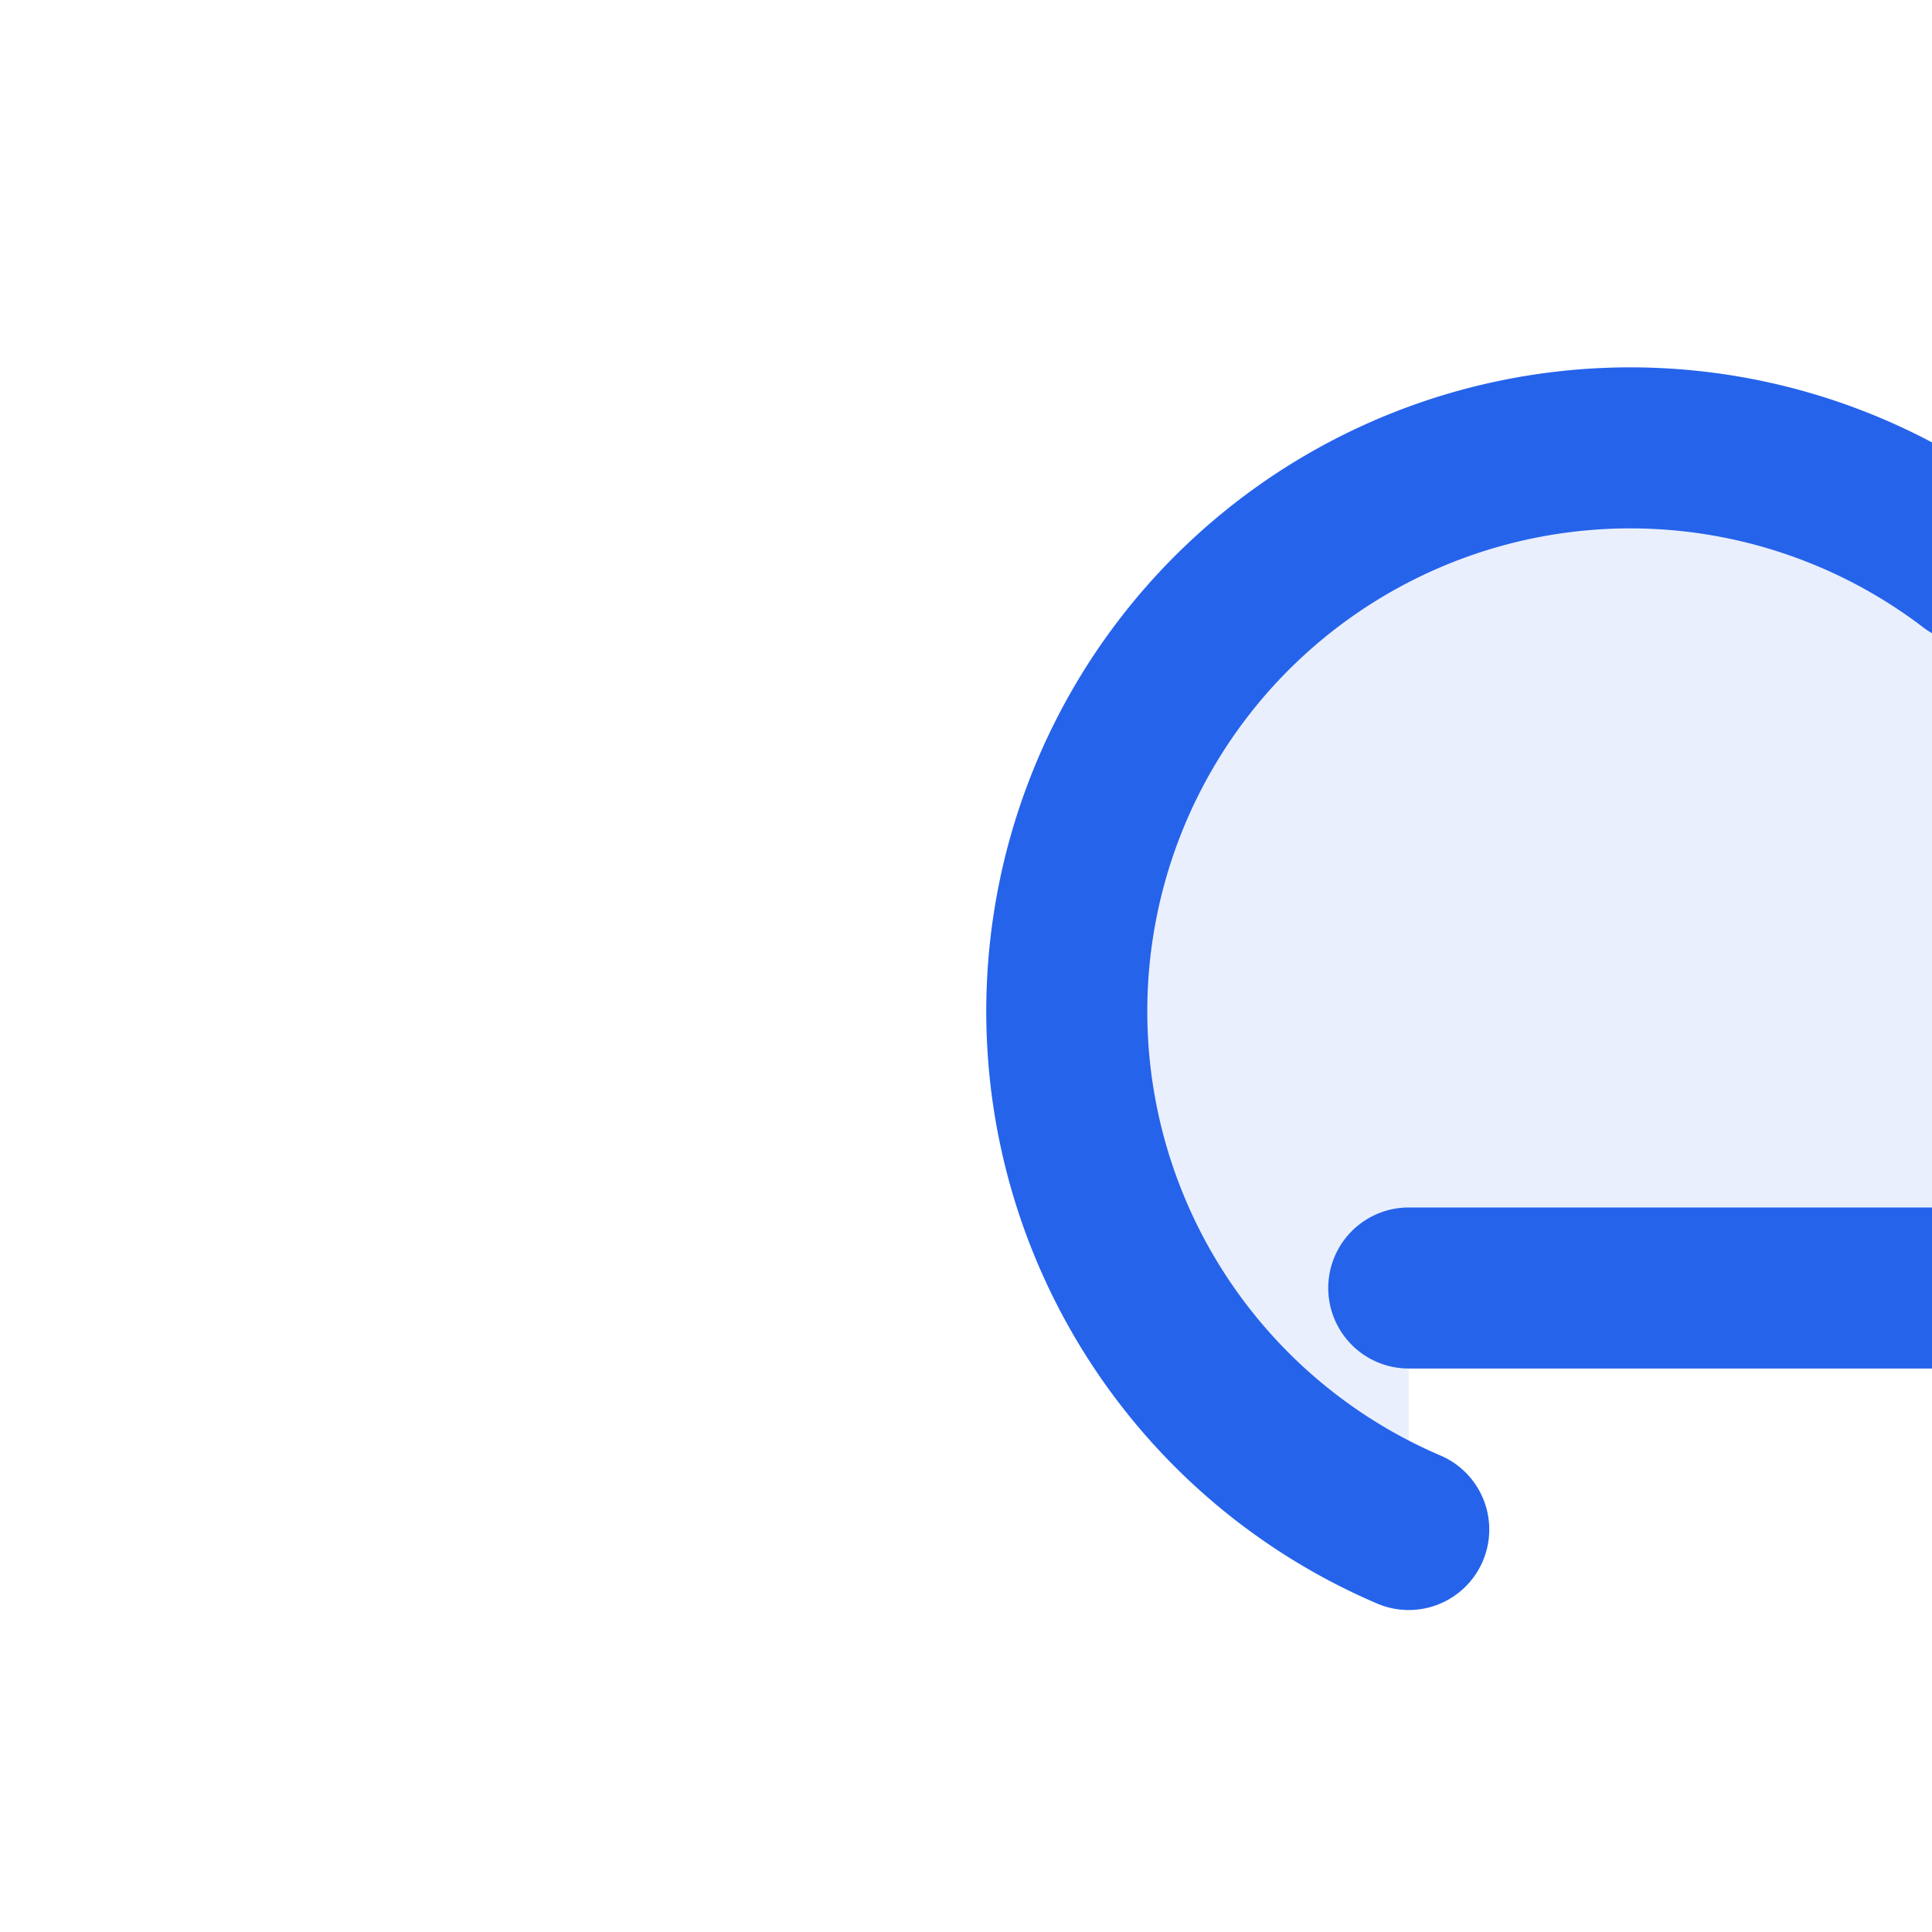
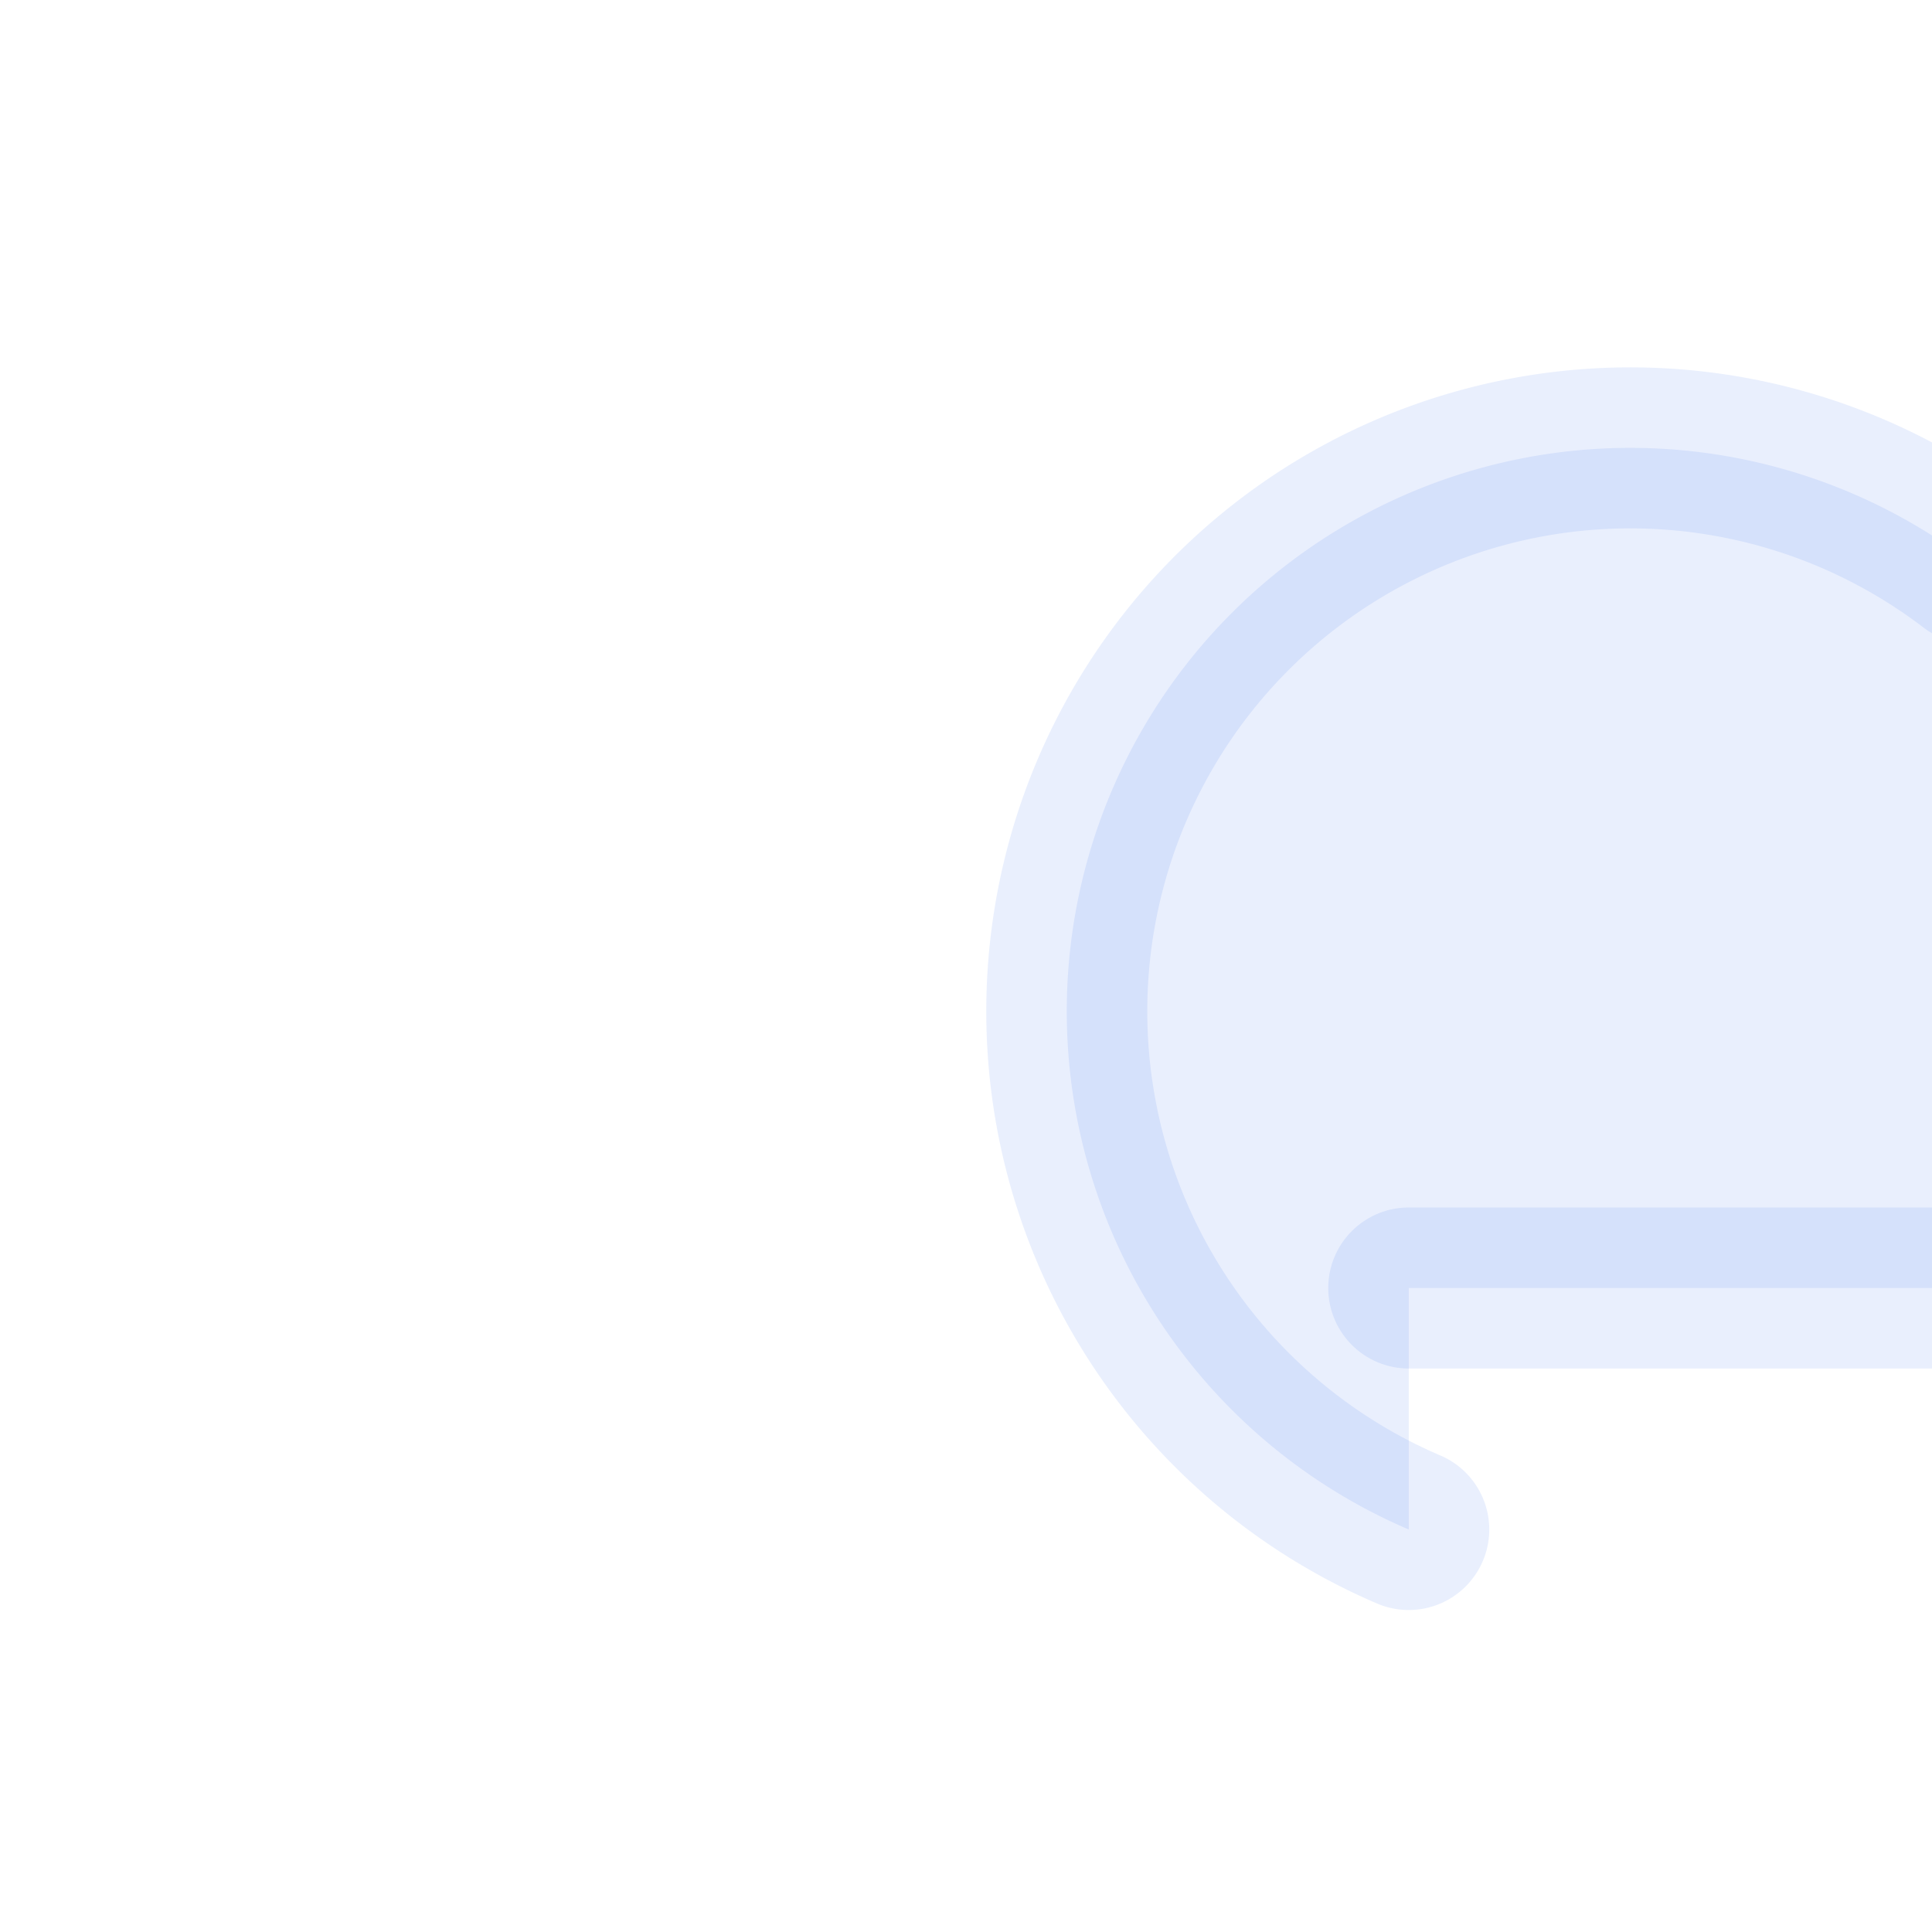
<svg xmlns="http://www.w3.org/2000/svg" viewBox="0 0 24 24" fill="none">
  <path d="M17.5 19a7 7 0 1 1 7-12 4.5 4.5 0 0 1 6 4.5c0 2.49-2.01 4.5-4.5 4.5H17.5" stroke="#2563EB" stroke-width="2" stroke-linecap="round" stroke-linejoin="round" fill="#2563EB" opacity="0.1" />
-   <path d="M17.5 19a7 7 0 1 1 7-12 4.5 4.5 0 0 1 6 4.5c0 2.49-2.01 4.5-4.5 4.5H17.5" stroke="#2563EB" stroke-width="2" stroke-linecap="round" stroke-linejoin="round" fill="none" />
</svg>